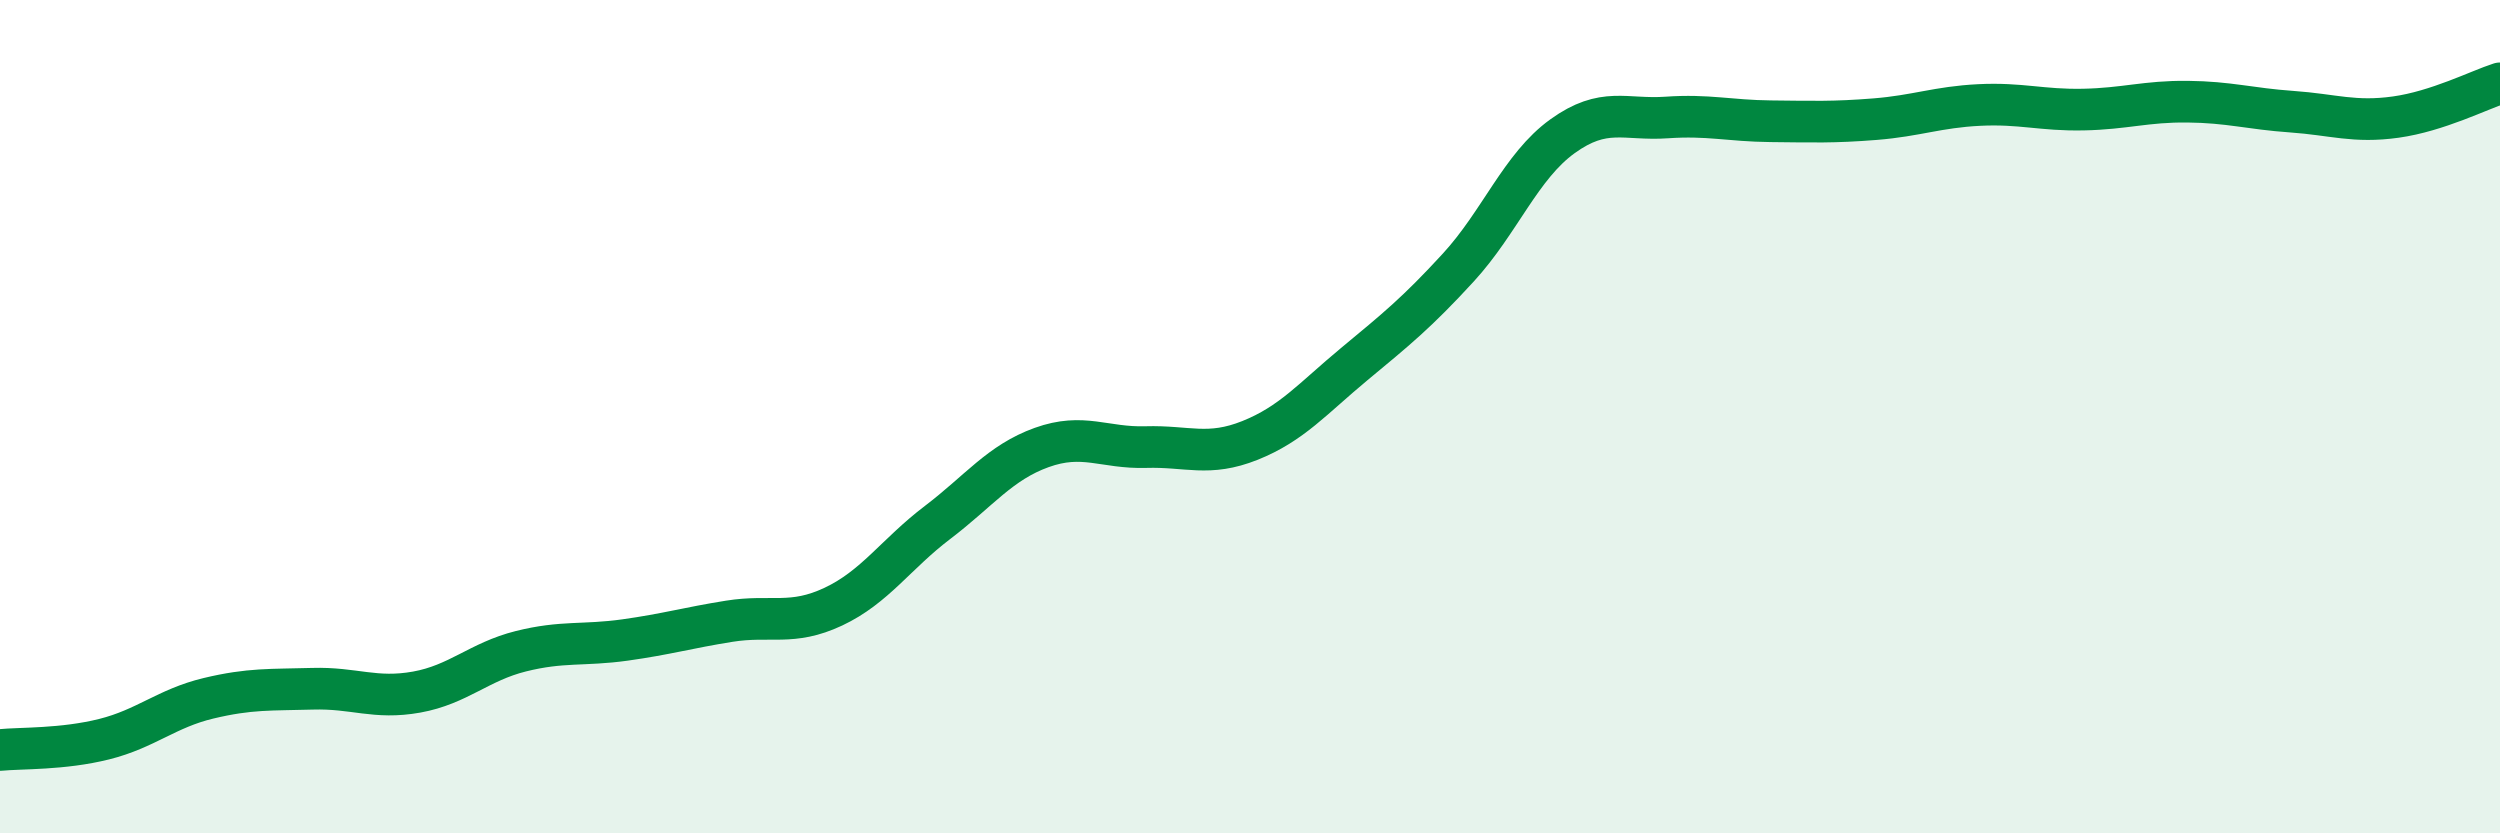
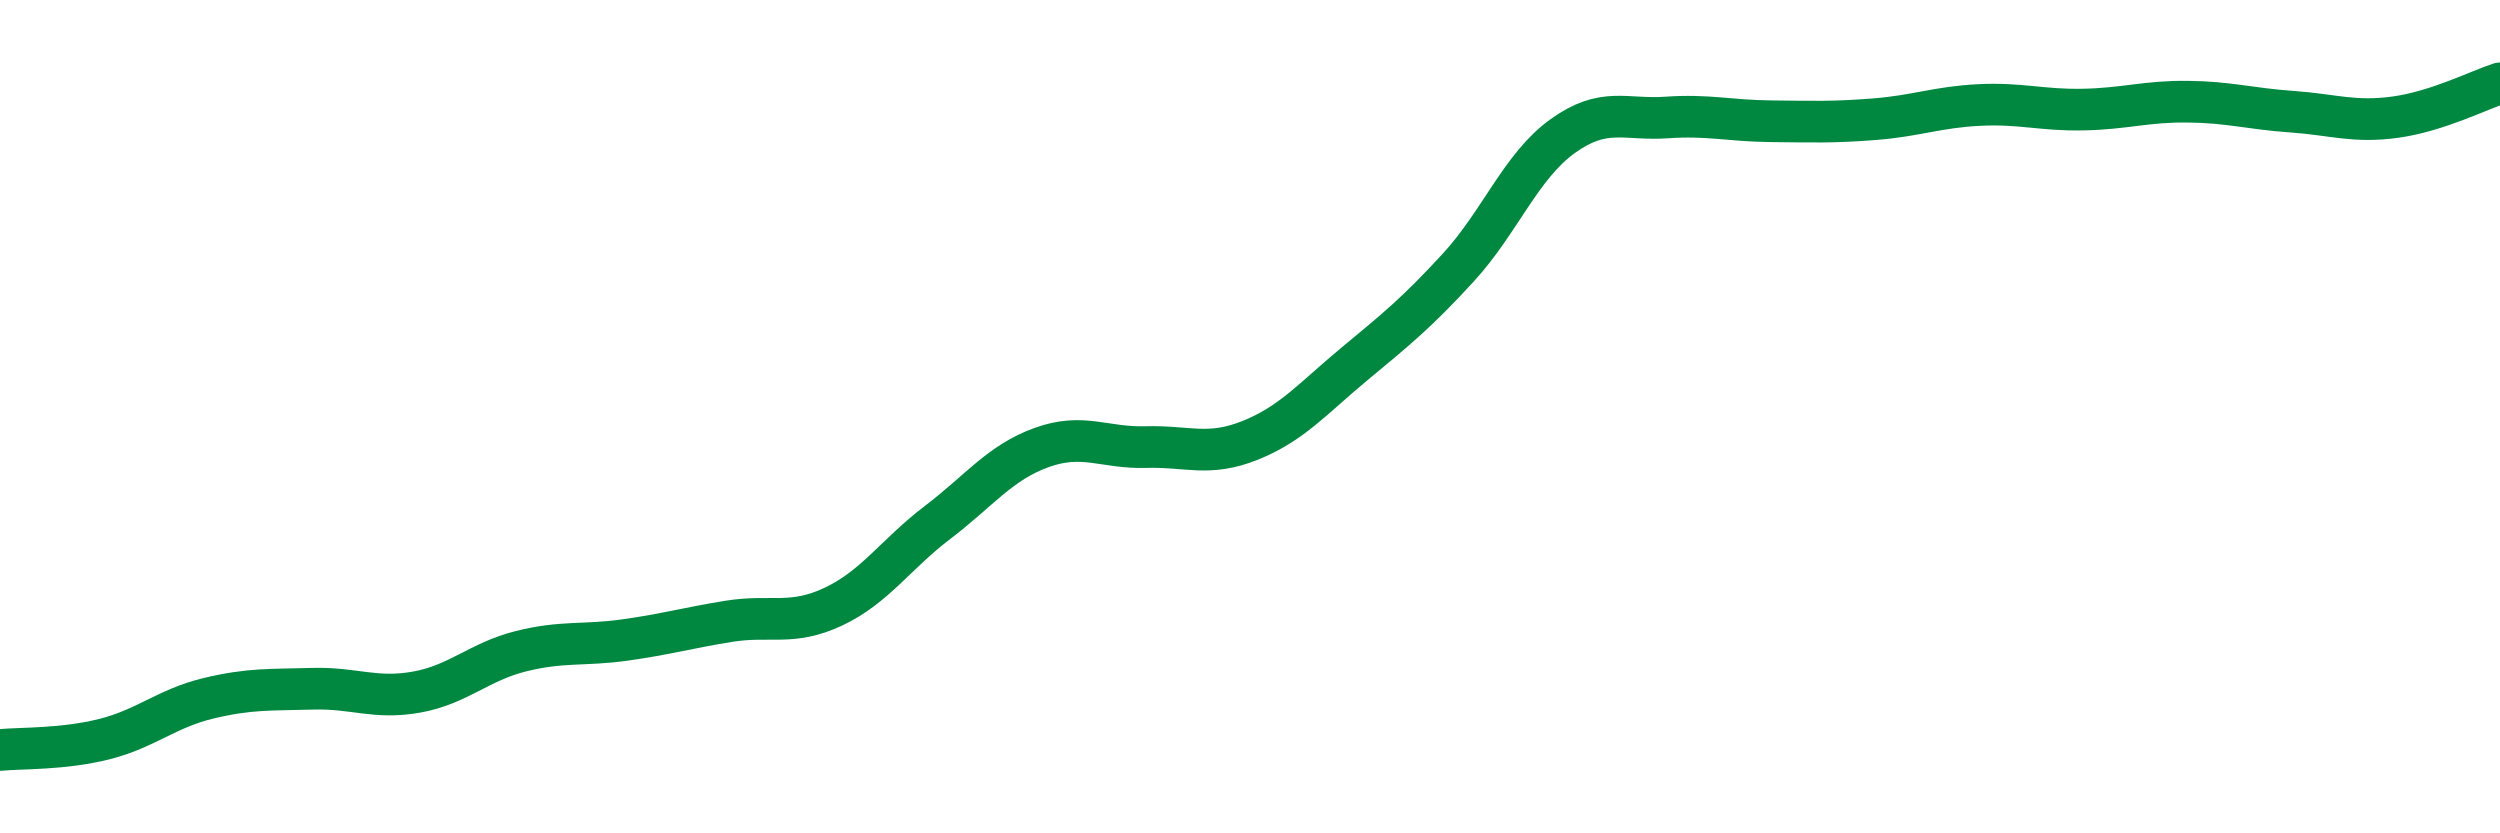
<svg xmlns="http://www.w3.org/2000/svg" width="60" height="20" viewBox="0 0 60 20">
-   <path d="M 0,18 C 0.5,17.95 1.5,17.99 2.5,17.74 C 3.5,17.49 4,17 5,16.76 C 6,16.52 6.5,16.56 7.5,16.53 C 8.5,16.5 9,16.79 10,16.61 C 11,16.43 11.5,15.88 12.5,15.63 C 13.5,15.38 14,15.5 15,15.36 C 16,15.22 16.5,15.07 17.5,14.91 C 18.5,14.75 19,15.03 20,14.56 C 21,14.09 21.5,13.3 22.5,12.54 C 23.5,11.78 24,11.1 25,10.74 C 26,10.38 26.5,10.76 27.5,10.73 C 28.5,10.7 29,10.97 30,10.57 C 31,10.17 31.5,9.57 32.5,8.74 C 33.5,7.91 34,7.51 35,6.42 C 36,5.33 36.5,3.99 37.5,3.27 C 38.5,2.55 39,2.89 40,2.82 C 41,2.75 41.5,2.9 42.5,2.91 C 43.5,2.92 44,2.94 45,2.86 C 46,2.78 46.5,2.57 47.5,2.52 C 48.5,2.47 49,2.65 50,2.63 C 51,2.61 51.5,2.43 52.5,2.44 C 53.5,2.45 54,2.61 55,2.68 C 56,2.75 56.5,2.95 57.5,2.81 C 58.5,2.67 59.5,2.16 60,2L60 20L0 20Z" fill="#008740" opacity="0.1" stroke-linecap="round" stroke-linejoin="round" />
  <path d="M 0,18 C 0.5,17.95 1.5,17.99 2.5,17.74 C 3.5,17.49 4,17 5,16.76 C 6,16.52 6.5,16.56 7.5,16.53 C 8.5,16.5 9,16.79 10,16.61 C 11,16.43 11.5,15.88 12.5,15.63 C 13.5,15.38 14,15.5 15,15.36 C 16,15.22 16.5,15.07 17.5,14.91 C 18.5,14.75 19,15.03 20,14.56 C 21,14.09 21.5,13.3 22.5,12.54 C 23.5,11.78 24,11.1 25,10.74 C 26,10.38 26.5,10.76 27.5,10.73 C 28.5,10.7 29,10.97 30,10.57 C 31,10.17 31.5,9.57 32.5,8.74 C 33.5,7.91 34,7.51 35,6.42 C 36,5.33 36.5,3.99 37.5,3.27 C 38.5,2.55 39,2.89 40,2.82 C 41,2.75 41.5,2.9 42.5,2.91 C 43.5,2.92 44,2.94 45,2.86 C 46,2.78 46.5,2.57 47.5,2.52 C 48.5,2.47 49,2.65 50,2.63 C 51,2.61 51.5,2.43 52.5,2.44 C 53.5,2.45 54,2.61 55,2.68 C 56,2.75 56.5,2.95 57.5,2.81 C 58.5,2.67 59.5,2.16 60,2" stroke="#008740" stroke-width="1" fill="none" stroke-linecap="round" stroke-linejoin="round" />
</svg>